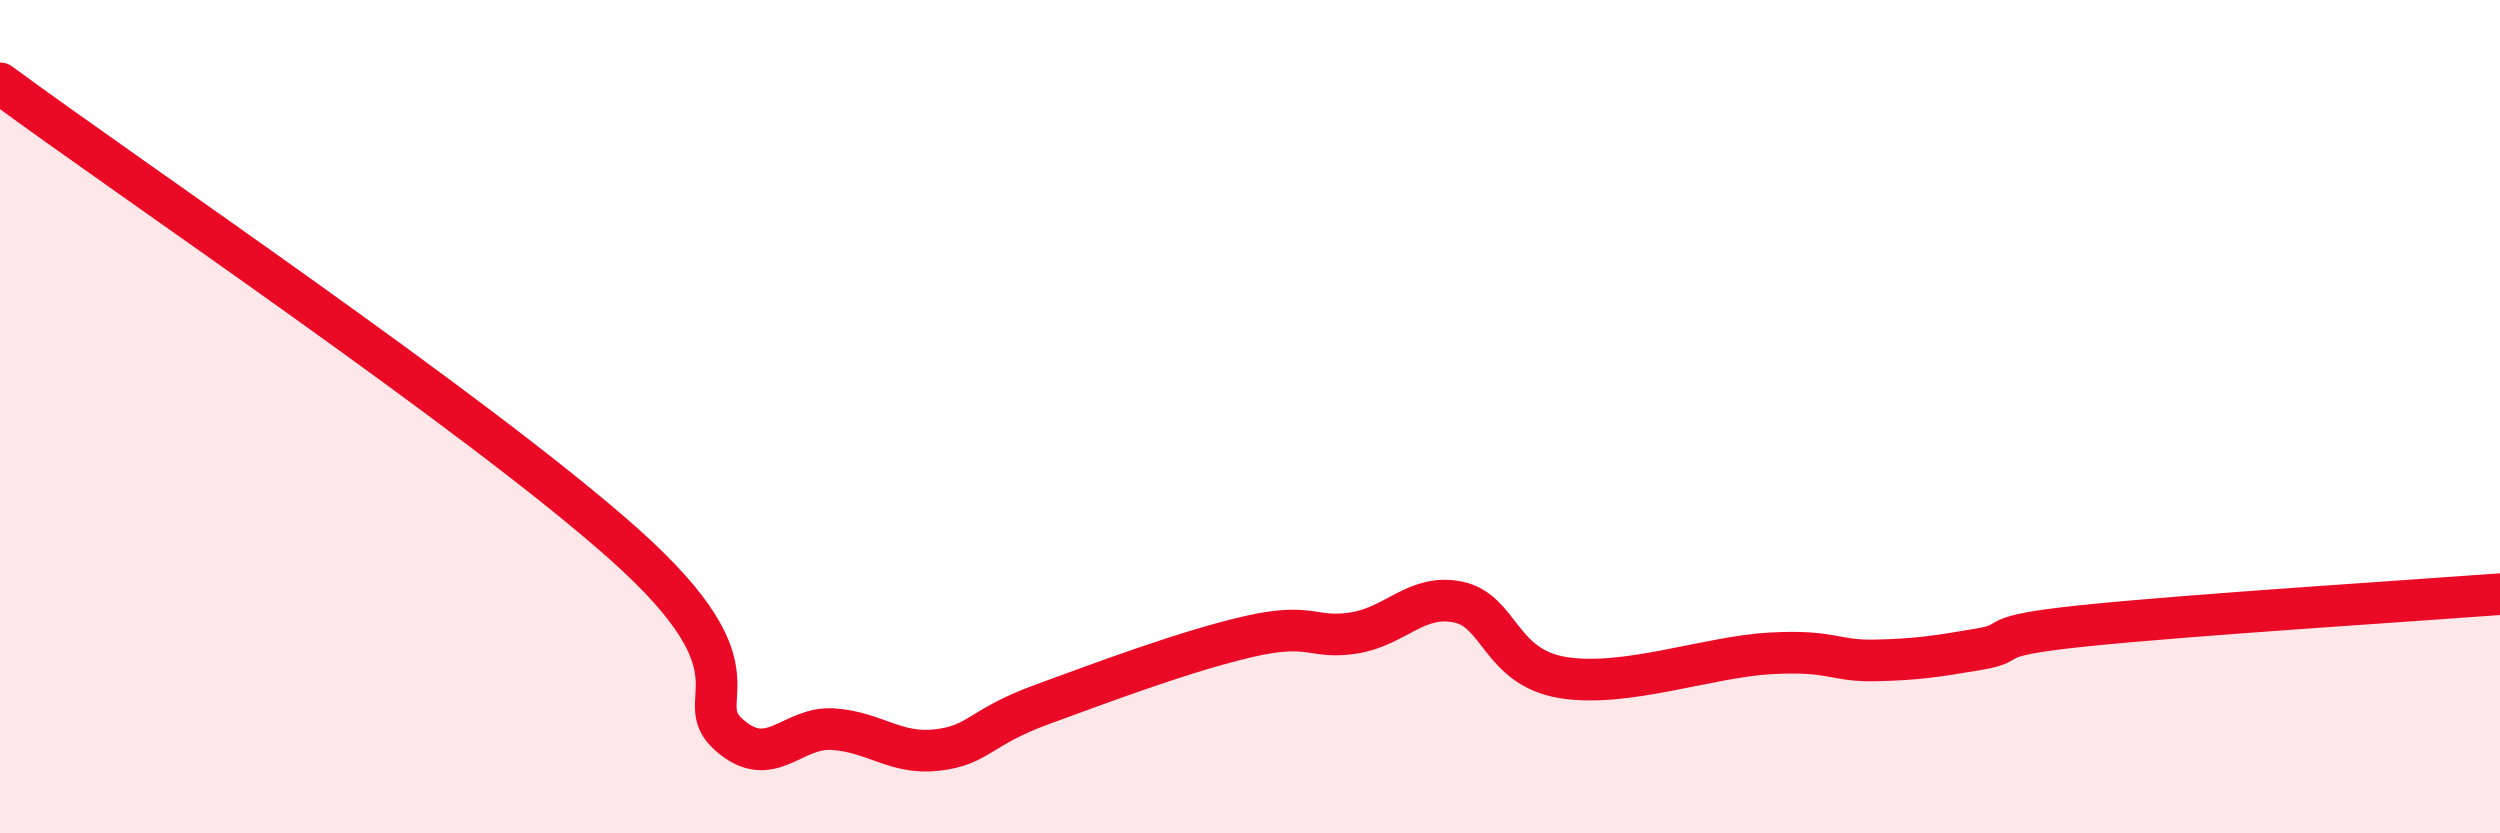
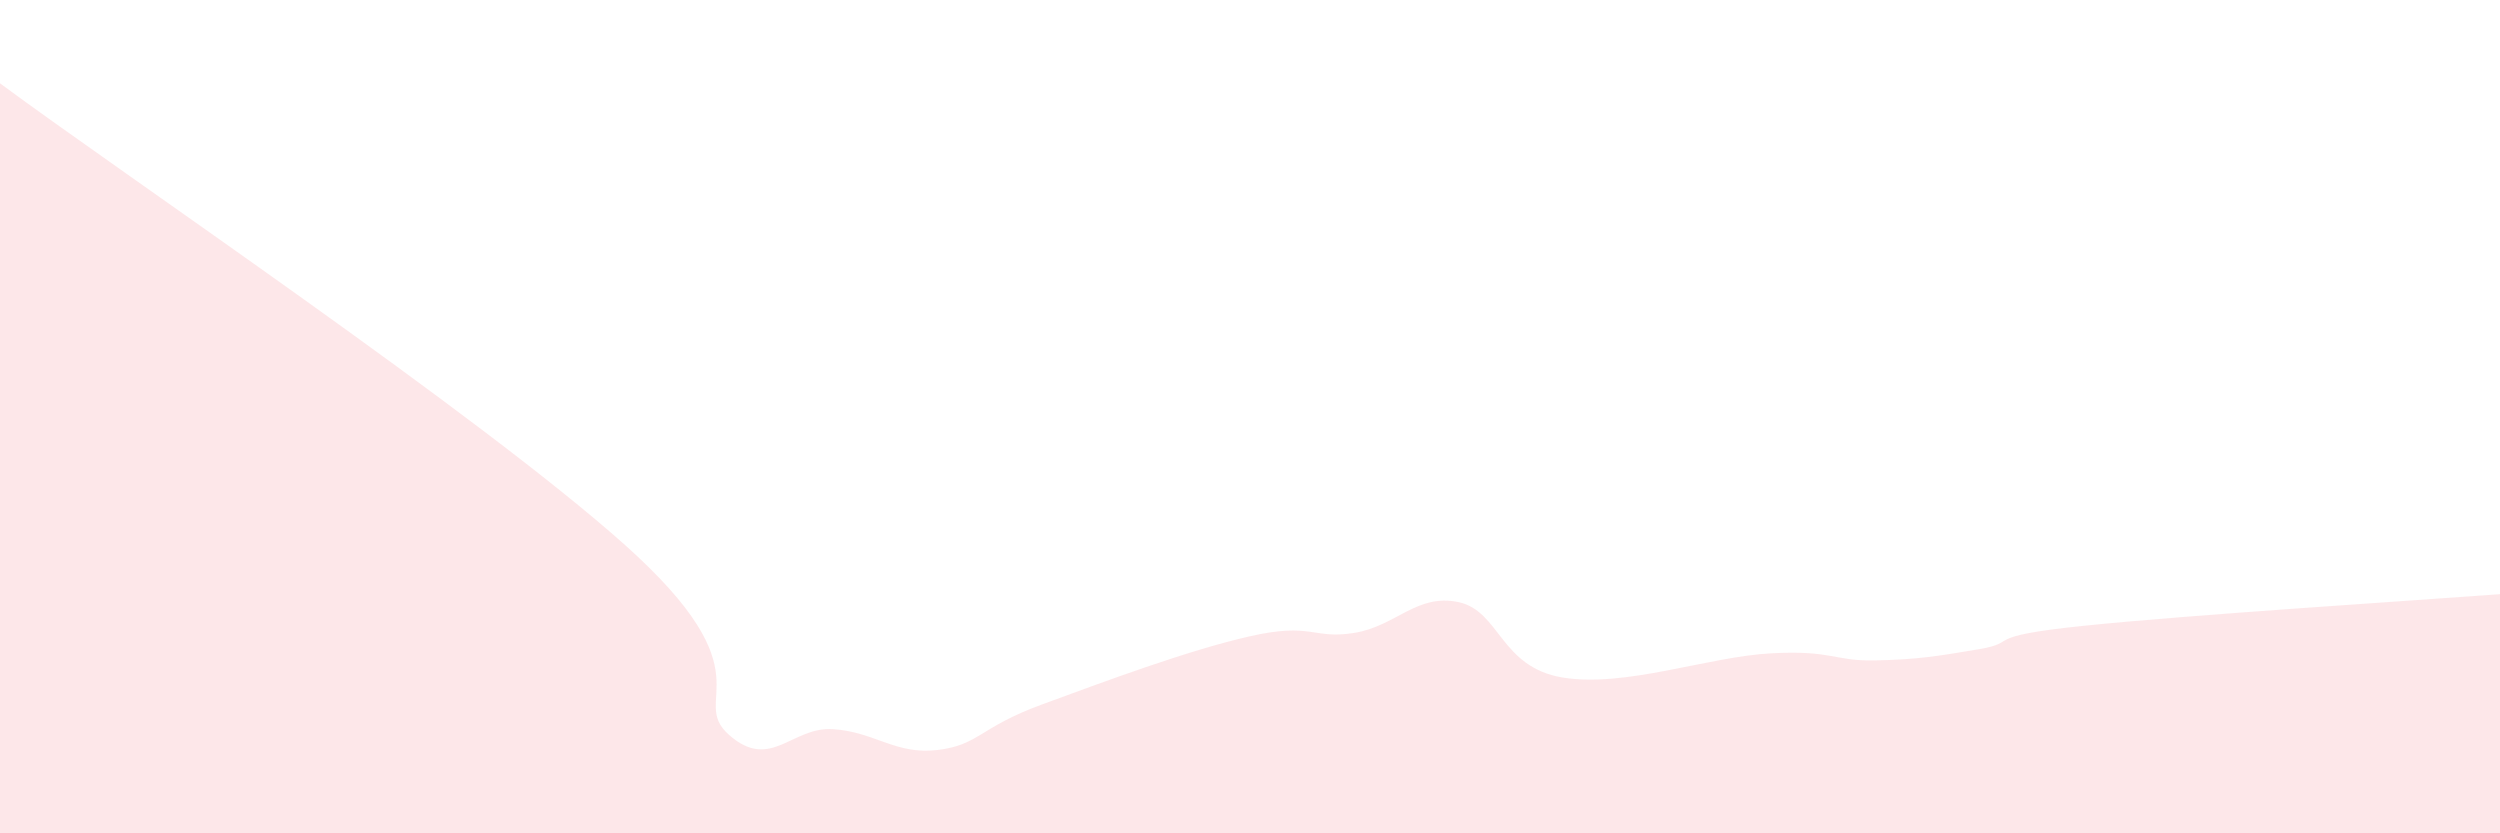
<svg xmlns="http://www.w3.org/2000/svg" width="60" height="20" viewBox="0 0 60 20">
  <path d="M 0,2 C 3,4.22 11.5,9.95 15,13.08 C 18.5,16.21 16.5,16.76 17.5,17.64 C 18.5,18.52 19,17.43 20,17.5 C 21,17.57 21.5,18.12 22.5,18 C 23.5,17.88 23.5,17.46 25,16.91 C 26.5,16.36 28.5,15.61 30,15.27 C 31.5,14.93 31.5,15.35 32.5,15.19 C 33.5,15.03 34,14.24 35,14.45 C 36,14.66 36,16.01 37.5,16.26 C 39,16.51 41,15.76 42.5,15.68 C 44,15.6 44,15.87 45,15.85 C 46,15.83 46.5,15.75 47.5,15.58 C 48.5,15.41 47.5,15.28 50,15.02 C 52.5,14.76 58,14.41 60,14.26L60 20L0 20Z" fill="#EB0A25" opacity="0.1" stroke-linecap="round" stroke-linejoin="round" />
-   <path d="M 0,2 C 3,4.22 11.5,9.95 15,13.08 C 18.5,16.21 16.5,16.76 17.5,17.64 C 18.5,18.52 19,17.43 20,17.5 C 21,17.57 21.5,18.12 22.5,18 C 23.5,17.88 23.5,17.46 25,16.91 C 26.5,16.36 28.5,15.61 30,15.27 C 31.5,14.93 31.5,15.35 32.5,15.19 C 33.5,15.03 34,14.24 35,14.45 C 36,14.66 36,16.01 37.5,16.26 C 39,16.51 41,15.76 42.5,15.68 C 44,15.6 44,15.87 45,15.85 C 46,15.83 46.5,15.75 47.5,15.58 C 48.5,15.41 47.5,15.28 50,15.02 C 52.5,14.76 58,14.41 60,14.26" stroke="#EB0A25" stroke-width="1" fill="none" stroke-linecap="round" stroke-linejoin="round" />
</svg>